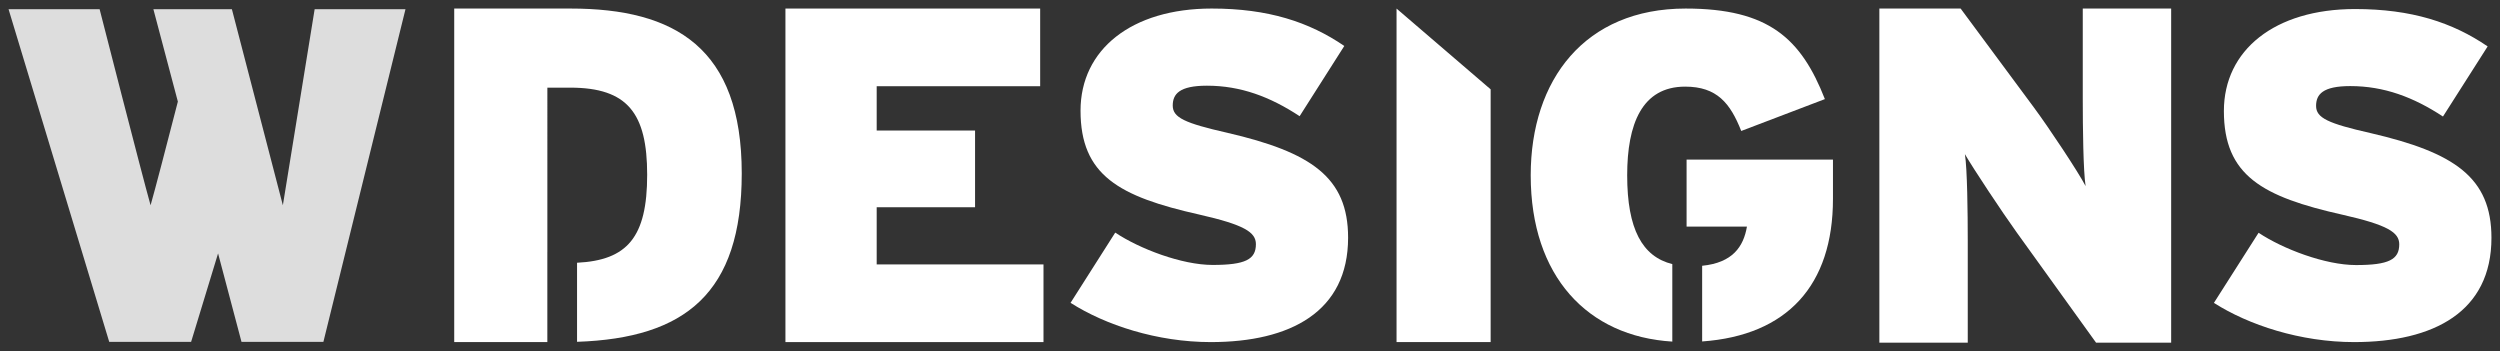
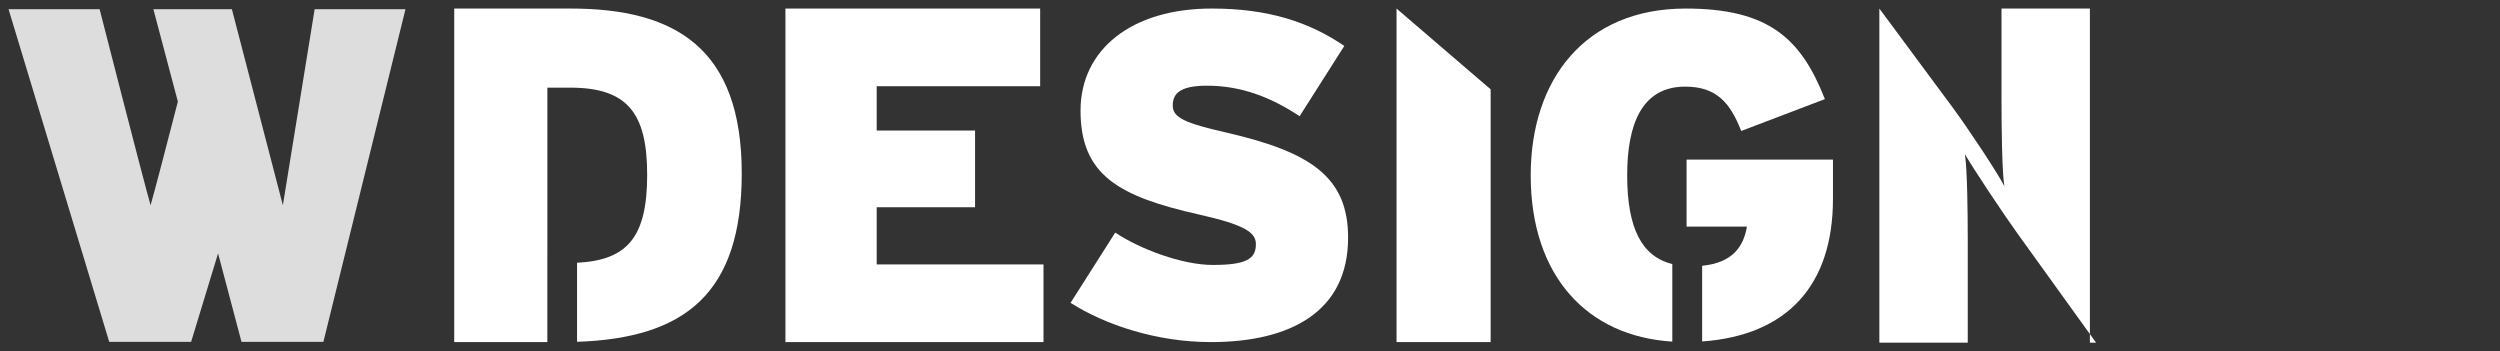
<svg xmlns="http://www.w3.org/2000/svg" version="1.1" id="Ebene_1" x="0px" y="0px" width="731.047px" height="102.708px" viewBox="0 0 731.047 102.708" xml:space="preserve">
  <rect x="0" y="0" width="731.047" height="102.708" fill="#333333" stroke="none" />
  <g>
    <path fill="#DDDDDD" d="M92.008,2.697l-9.293,57.327L67.812,2.697H44.853l7.156,27.015   c-3.265,12.661-6.717,25.919-7.977,30.312   C41.504,51.079,29.13,2.697,29.13,2.697H2.5l29.439,97.278h23.943l7.885-25.875   l6.854,25.875h23.943l24.006-97.278C118.57,2.697,92.008,2.697,92.008,2.697z" />
    <g>
-       <path fill="#FFFFFF" d="M688.385,100.034c-15.703,0-30.851-4.991-40.996-11.465    l13.062-20.504c7.088,4.721,19.456,9.444,28.49,9.444    c9.589,0,12.645-1.62,12.645-6.072c0-3.506-3.473-5.665-16.536-8.632    c-23.487-5.261-34.743-11.465-34.743-30.35c0-17.806,14.87-29.811,38.356-29.811    c16.537,0,28.489,3.912,38.773,10.927l-13.064,20.503    c-8.617-5.665-17.232-8.902-27.099-8.902c-8.06,0-10.006,2.426-10.006,5.799    c0,3.507,3.473,5.126,15.982,7.959c24.458,5.666,35.298,12.949,35.298,30.62    C728.547,91.132,711.732,100.034,688.385,100.034" />
-       <path fill="#FFFFFF" d="M612.931,100.208l-23.208-32.244    c-4.308-6.002-12.646-18.565-15.147-22.891    c0.694,4.326,0.833,17.308,0.833,25.264v29.871h-25.848V2.5h23.763    l21.402,28.894c4.447,6.001,13.063,18.983,15.147,23.031    c-0.695-4.327-0.833-17.31-0.833-25.265V2.5h25.848v97.708H612.931z" />
+       <path fill="#FFFFFF" d="M612.931,100.208l-23.208-32.244    c-4.308-6.002-12.646-18.565-15.147-22.891    c0.694,4.326,0.833,17.308,0.833,25.264v29.871h-25.848V2.5l21.402,28.894c4.447,6.001,13.063,18.983,15.147,23.031    c-0.695-4.327-0.833-17.31-0.833-25.265V2.5h25.848v97.708H612.931z" />
      <path fill="#FFFFFF" d="M489.015,77.228c-8.785-2.195-13.195-10.224-13.195-25.96    c0-14.995,4.307-25.936,16.954-25.936c9.31,0,13.202,4.862,16.398,12.967    l24.459-9.32C526.682,11.282,517.233,2.5,492.913,2.5    c-29.462,0-45.304,20.805-45.304,48.768c0,29.563,16.645,47.115,41.406,48.619    V77.228z" />
      <path fill="#FFFFFF" d="M493.19,46.675v19.588h17.65    c-1.001,5.838-4.164,10.569-13.101,11.455v22.131    c24.855-1.766,38.254-16.4,38.254-41.692V46.675H493.19z" />
      <polygon fill="#FFFFFF" points="408.377,2.507 408.377,100.034 435.893,100.034 435.893,26.124   " />
      <path fill="#FFFFFF" d="M354.048,100.034c-15.704,0-30.851-4.999-40.996-11.482l13.063-20.534    c7.088,4.728,19.456,9.457,28.488,9.457c9.589,0,12.646-1.622,12.646-6.08    c0-3.511-3.473-5.674-16.536-8.645c-23.487-5.27-34.744-11.483-34.744-30.395    c0-17.833,14.871-29.855,38.357-29.855c16.537,0,28.489,3.918,38.773,10.942    l-13.064,20.534c-8.615-5.673-17.233-8.916-27.1-8.916    c-8.059,0-10.005,2.431-10.005,5.808c0,3.513,3.474,5.135,15.982,7.971    c24.458,5.674,35.298,12.968,35.298,30.666    C394.21,91.119,377.395,100.034,354.048,100.034" />
      <polygon fill="#FFFFFF" points="229.677,100.034 229.677,2.5 304.165,2.5 304.165,25.212     256.359,25.212 256.359,38.17 285.126,38.17 285.126,60.602 256.359,60.602     256.359,77.322 305.137,77.322 305.137,100.034   " />
      <path fill="#FFFFFF" d="M166.87,2.5h-34.047v97.534h27.231V73.736h0.006V25.629h6.672    c16.815,0,22.513,7.524,22.513,25.498c0,18.234-5.796,24.978-20.506,25.706v23.119    c31.613-1.069,48.161-14.183,48.161-49.243    C216.9,14.064,197.444,2.5,166.87,2.5" />
    </g>
  </g>
</svg>